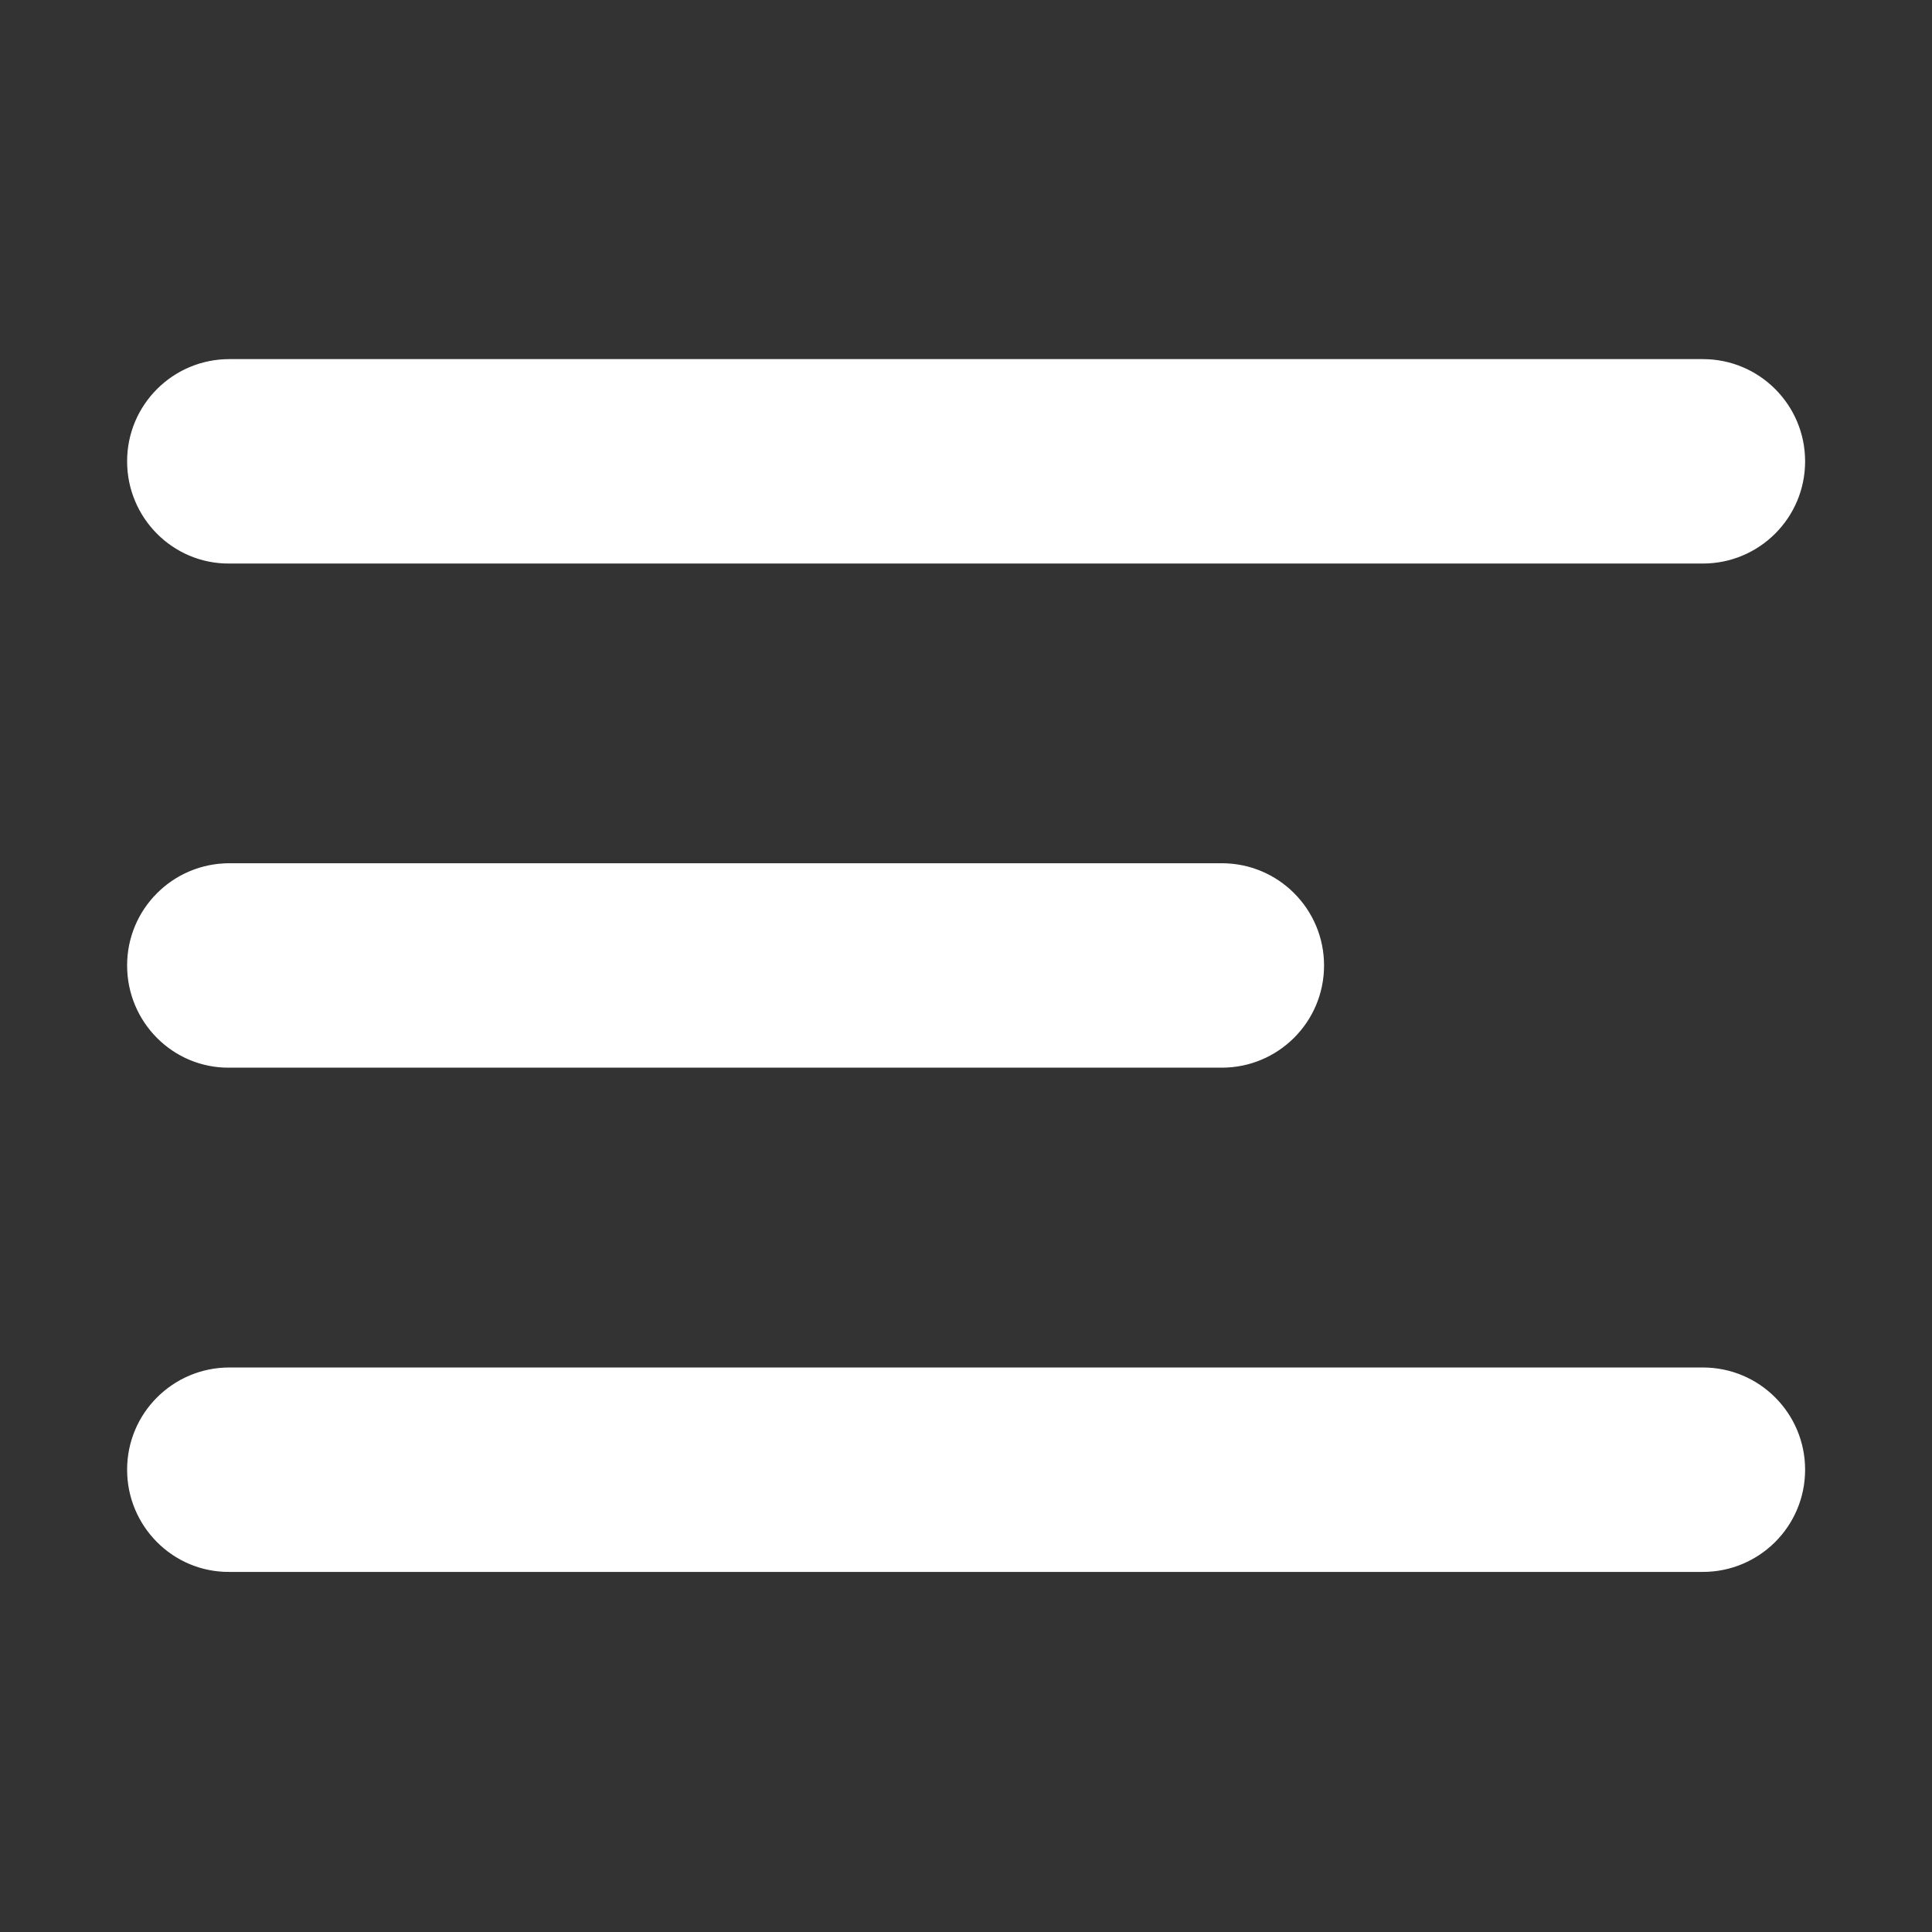
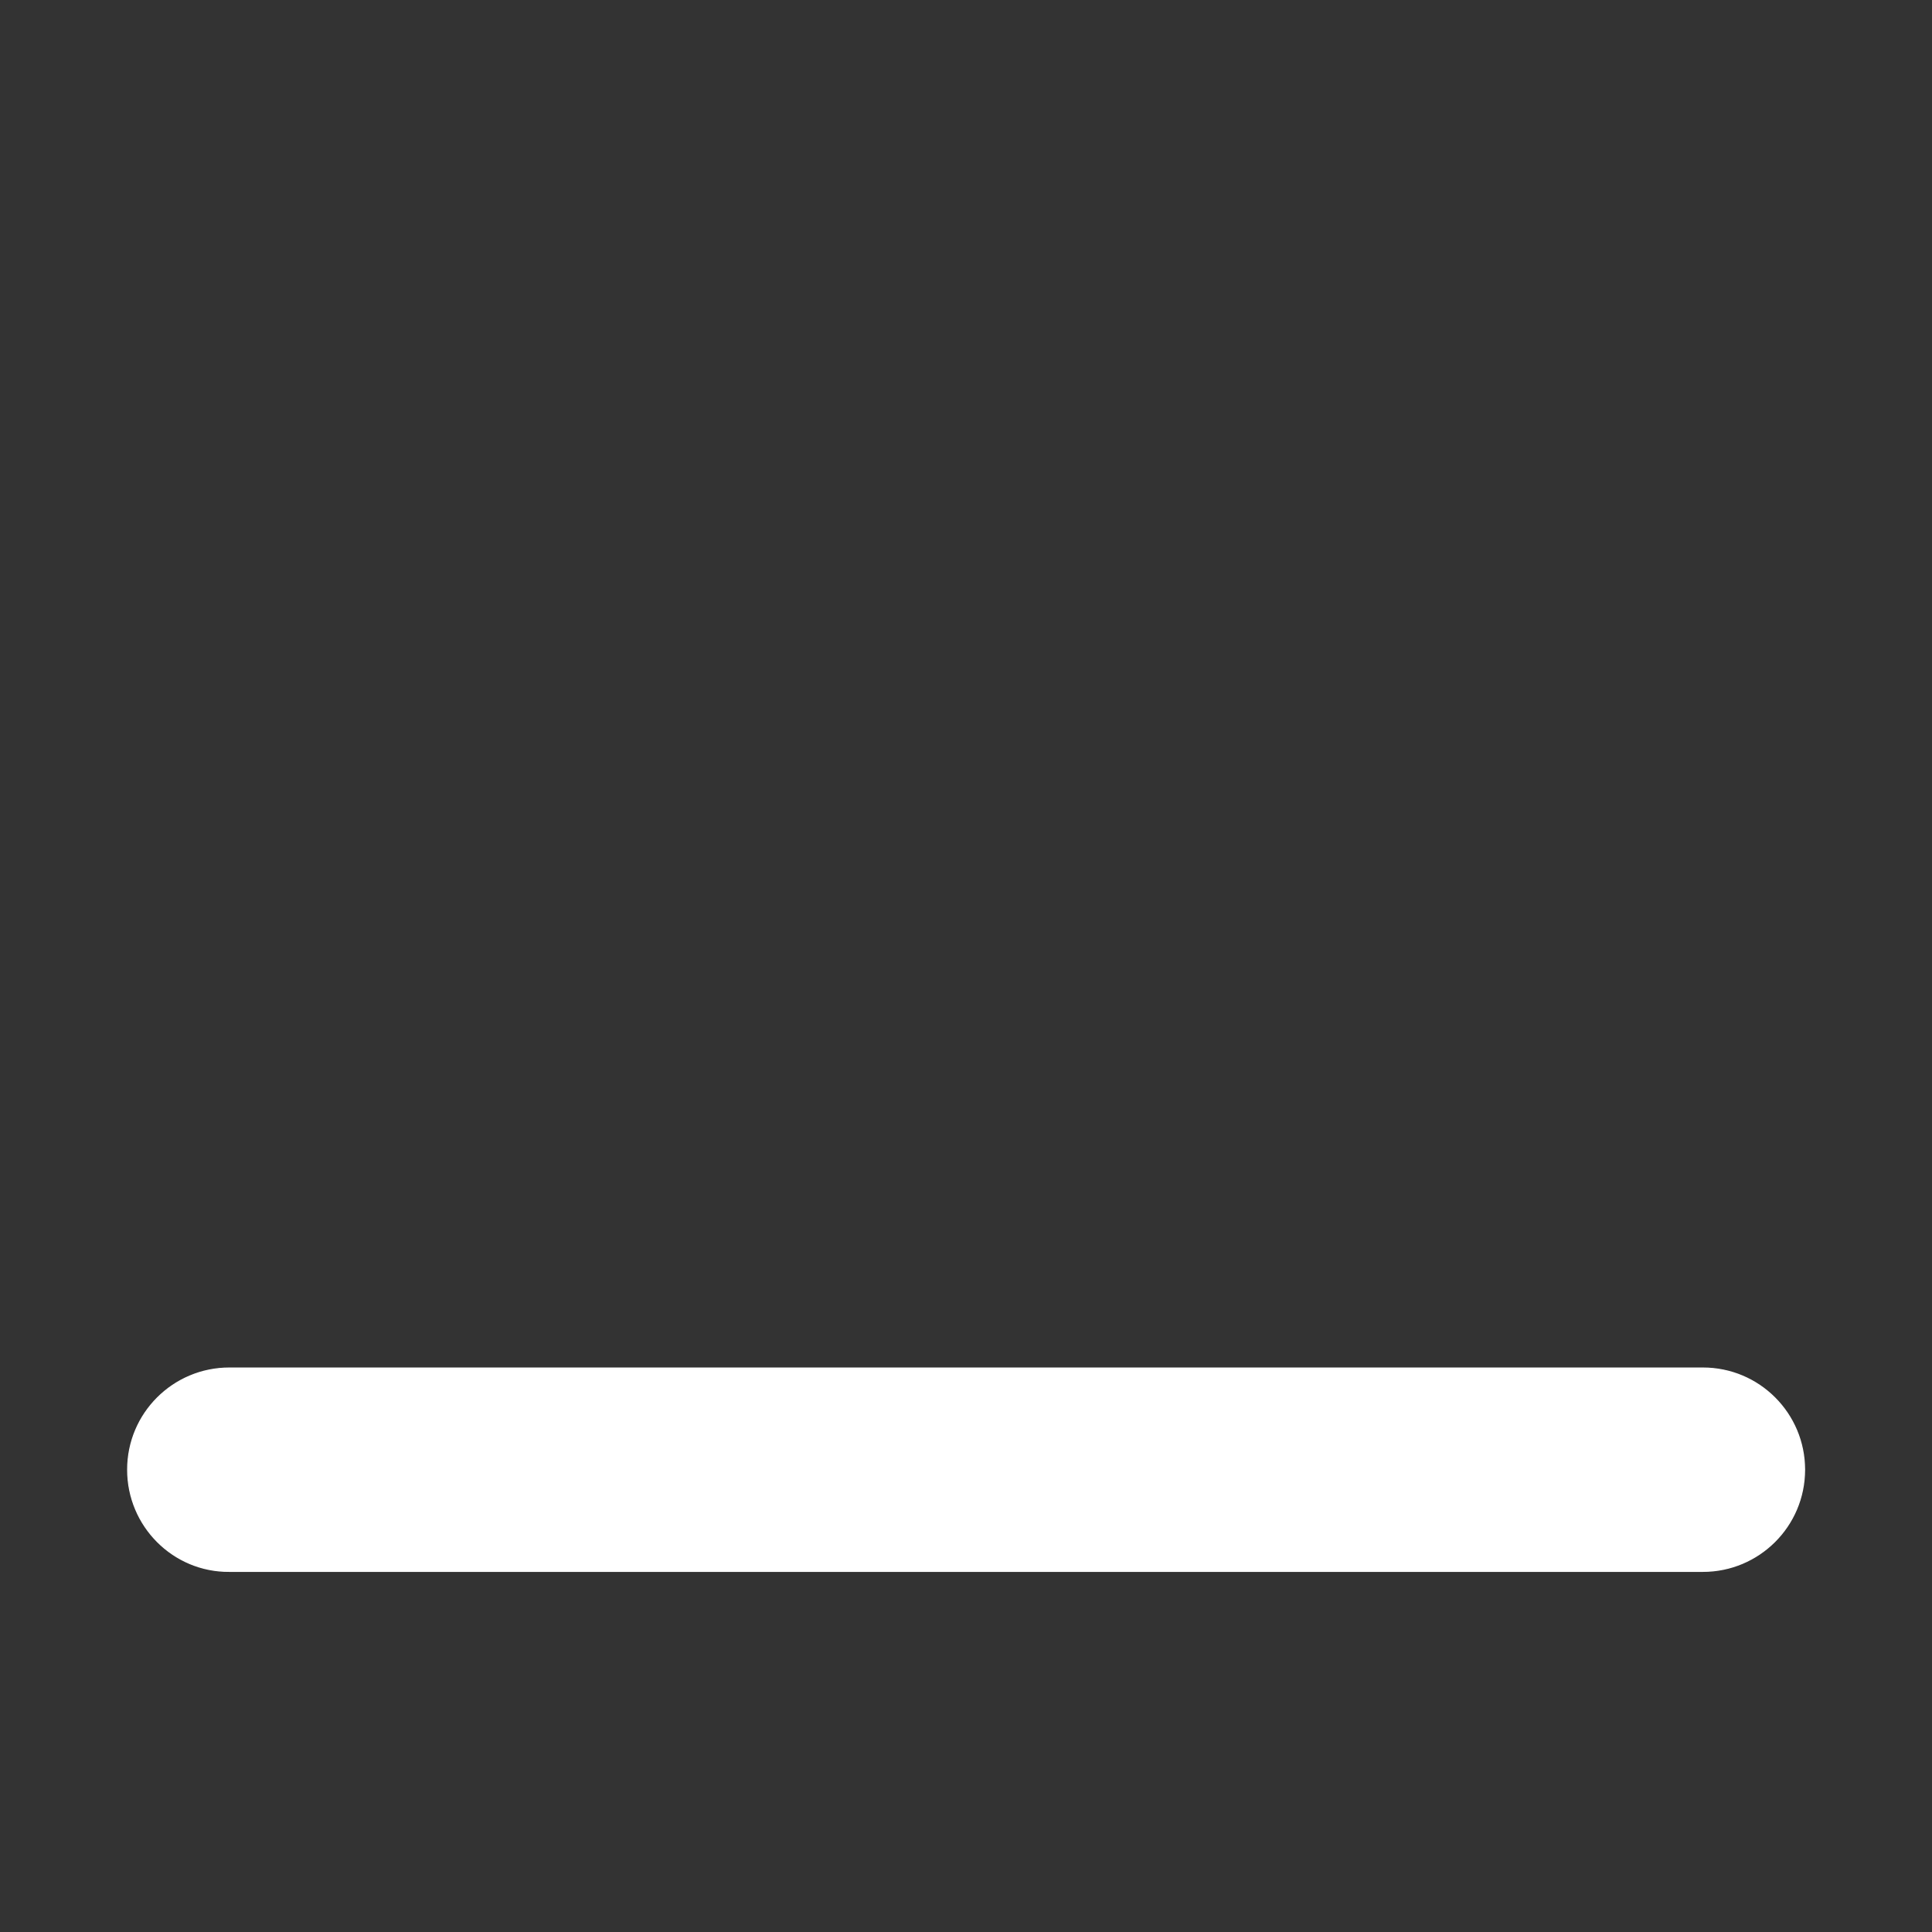
<svg xmlns="http://www.w3.org/2000/svg" fill="#fff" height="64px" width="64px" version="1.1" id="Layer_1" viewBox="0 0 1792 1792" xml:space="preserve" stroke="#fff">
  <rect x="0" y="0" width="1792" height="1792" fill="#333333" stroke="none" />
  <g id="SVGRepo_bgCarrier" stroke-width="0" />
  <g id="SVGRepo_tracerCarrier" stroke-linecap="round" stroke-linejoin="round" />
  <g id="SVGRepo_iconCarrier">
    <title>fiction</title>
-     <path d="M118.4,427.9L118.4,427.9c0-52.3,42.4-94.3,94.3-94.3h1366.8c52.3,0,94.3,42.4,94.3,94.3l0,0c0,52.3-42.4,94.3-94.3,94.3 H212.7C160.8,522.6,118.4,480.2,118.4,427.9z" />
-     <path d="M118.4,895.5L118.4,895.5c0-52.3,42.4-94.3,94.3-94.3h920.6c52.3,0,94.3,42.4,94.3,94.3l0,0c0,52.3-42.4,94.3-94.3,94.3 H212.7C160.8,990.3,118.4,947.9,118.4,895.5z" />
    <path d="M118.4,1363.2L118.4,1363.2c0-52.3,42.4-94.3,94.3-94.3h1366.8c52.3,0,94.3,42.4,94.3,94.3l0,0c0,52.3-42.4,94.3-94.3,94.3 H212.7C160.8,1457.9,118.4,1415.5,118.4,1363.2z" />
  </g>
</svg>